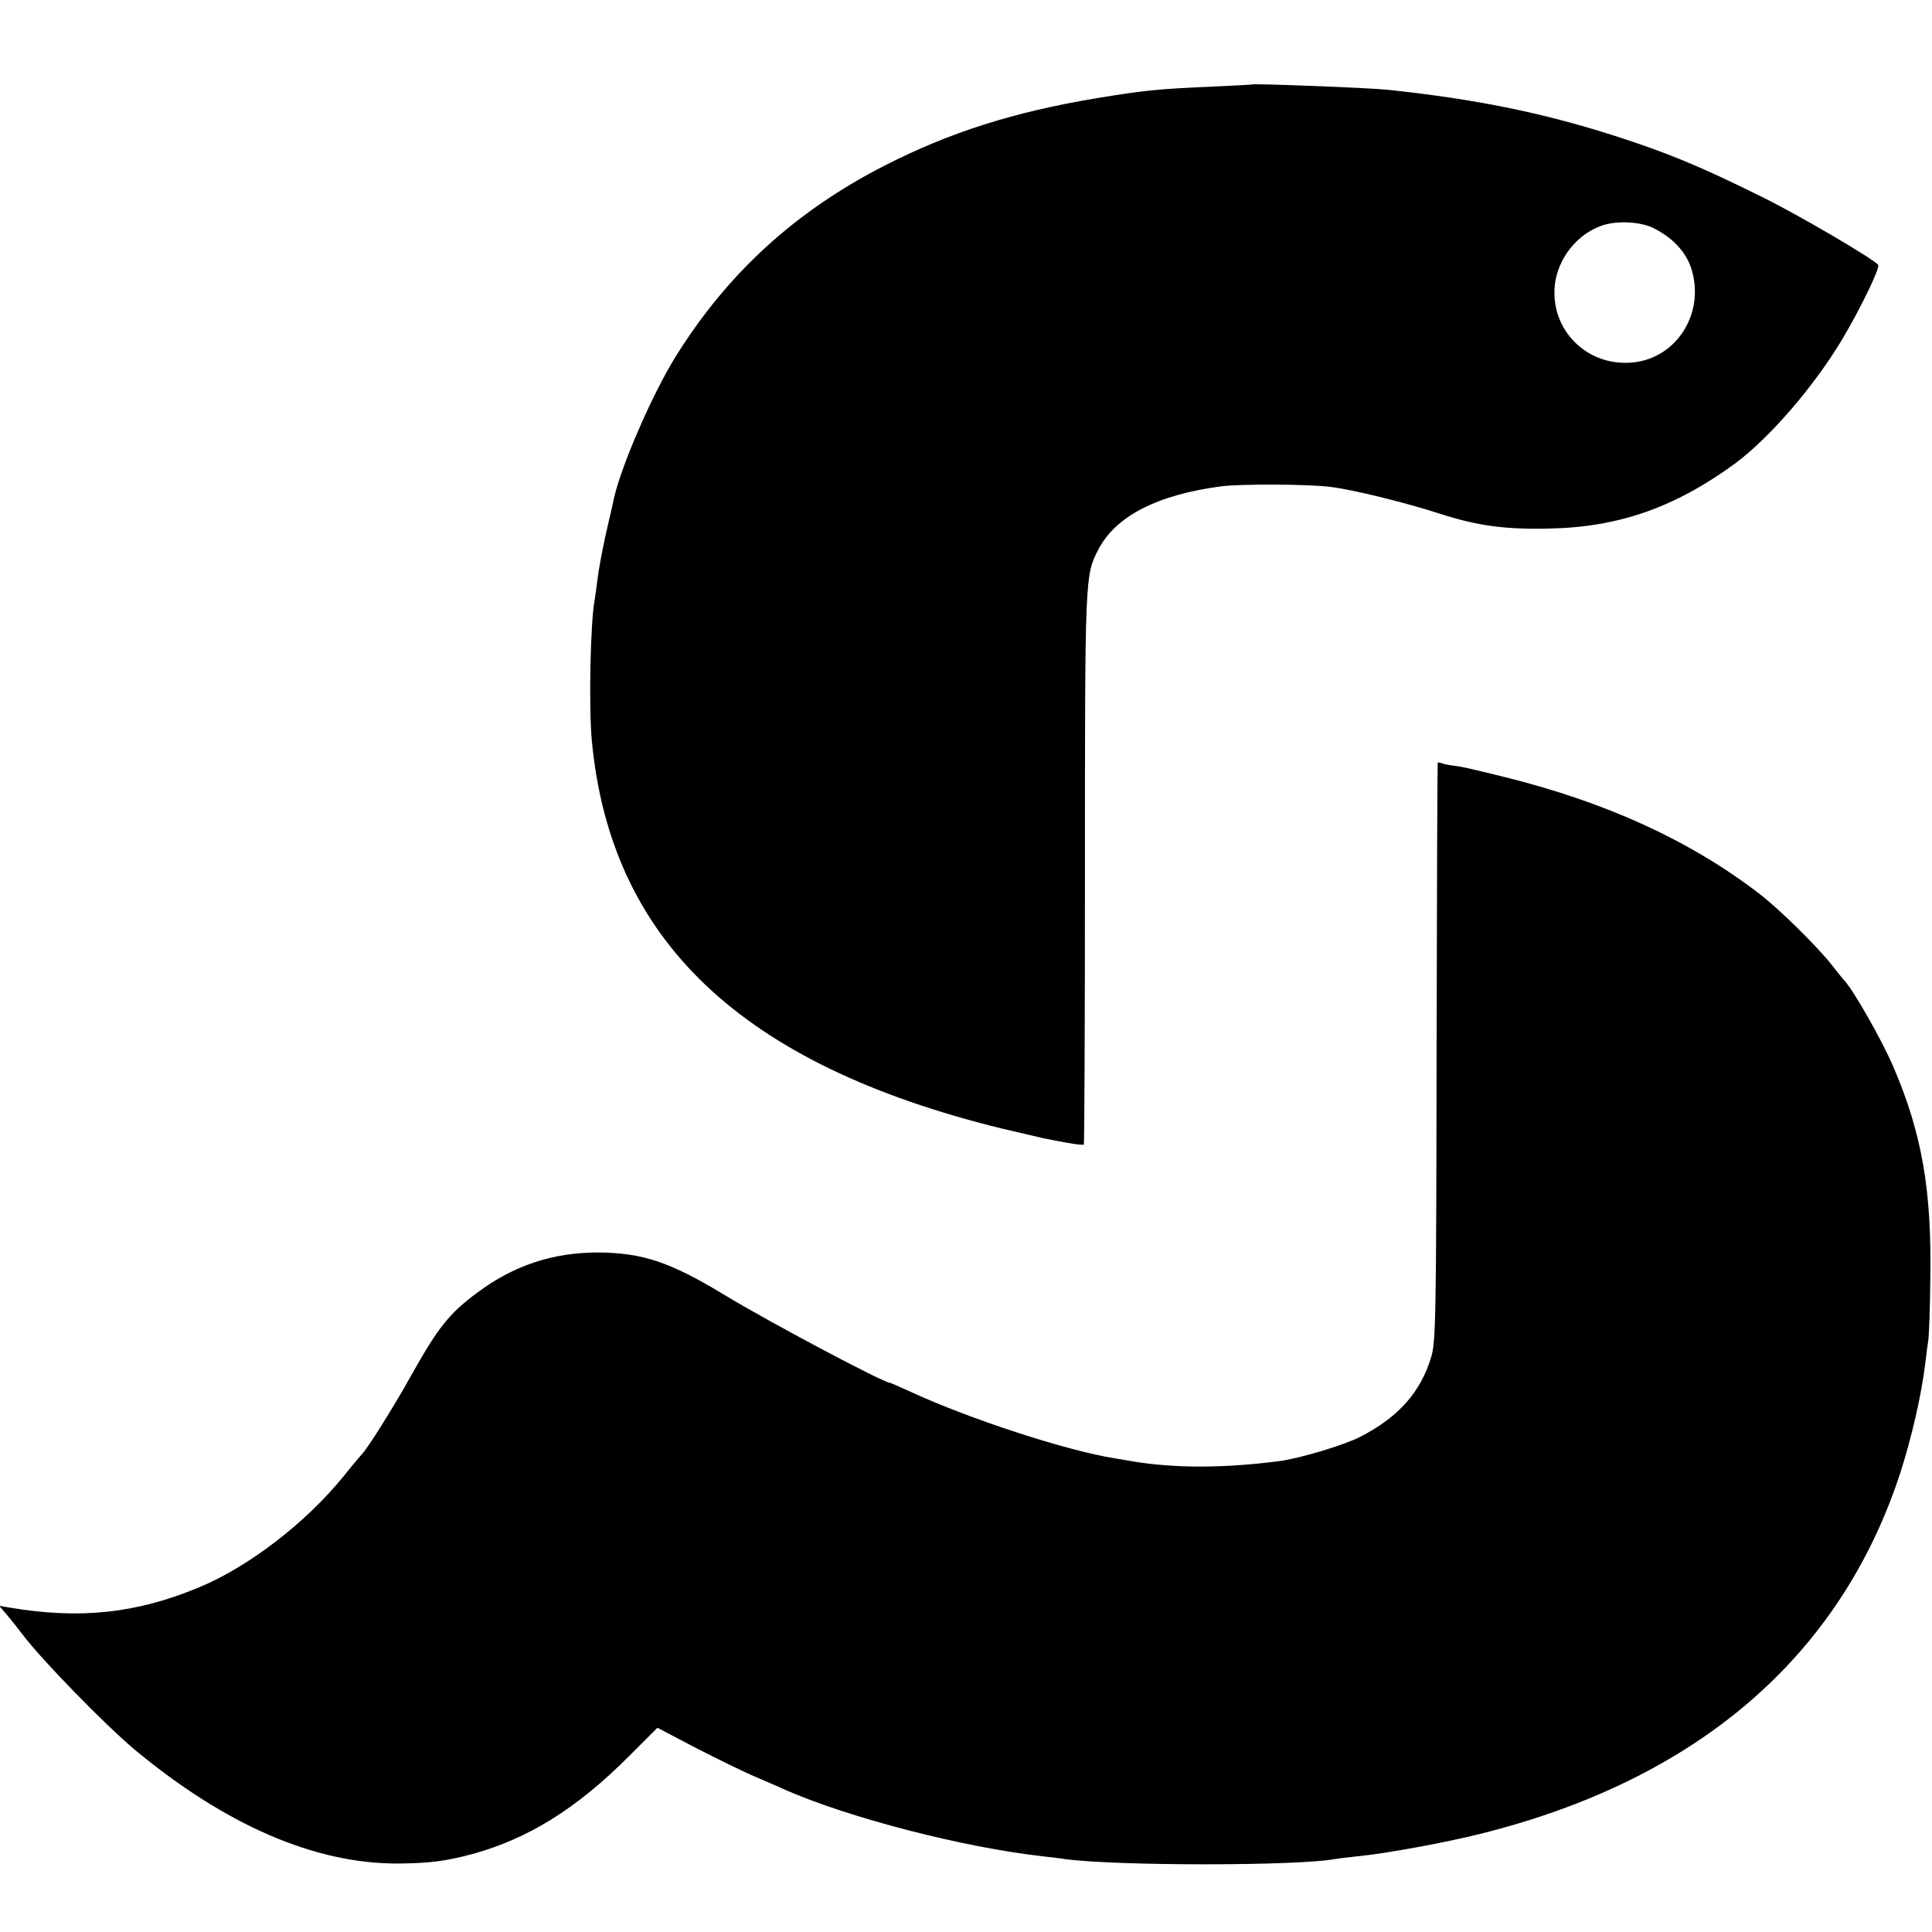
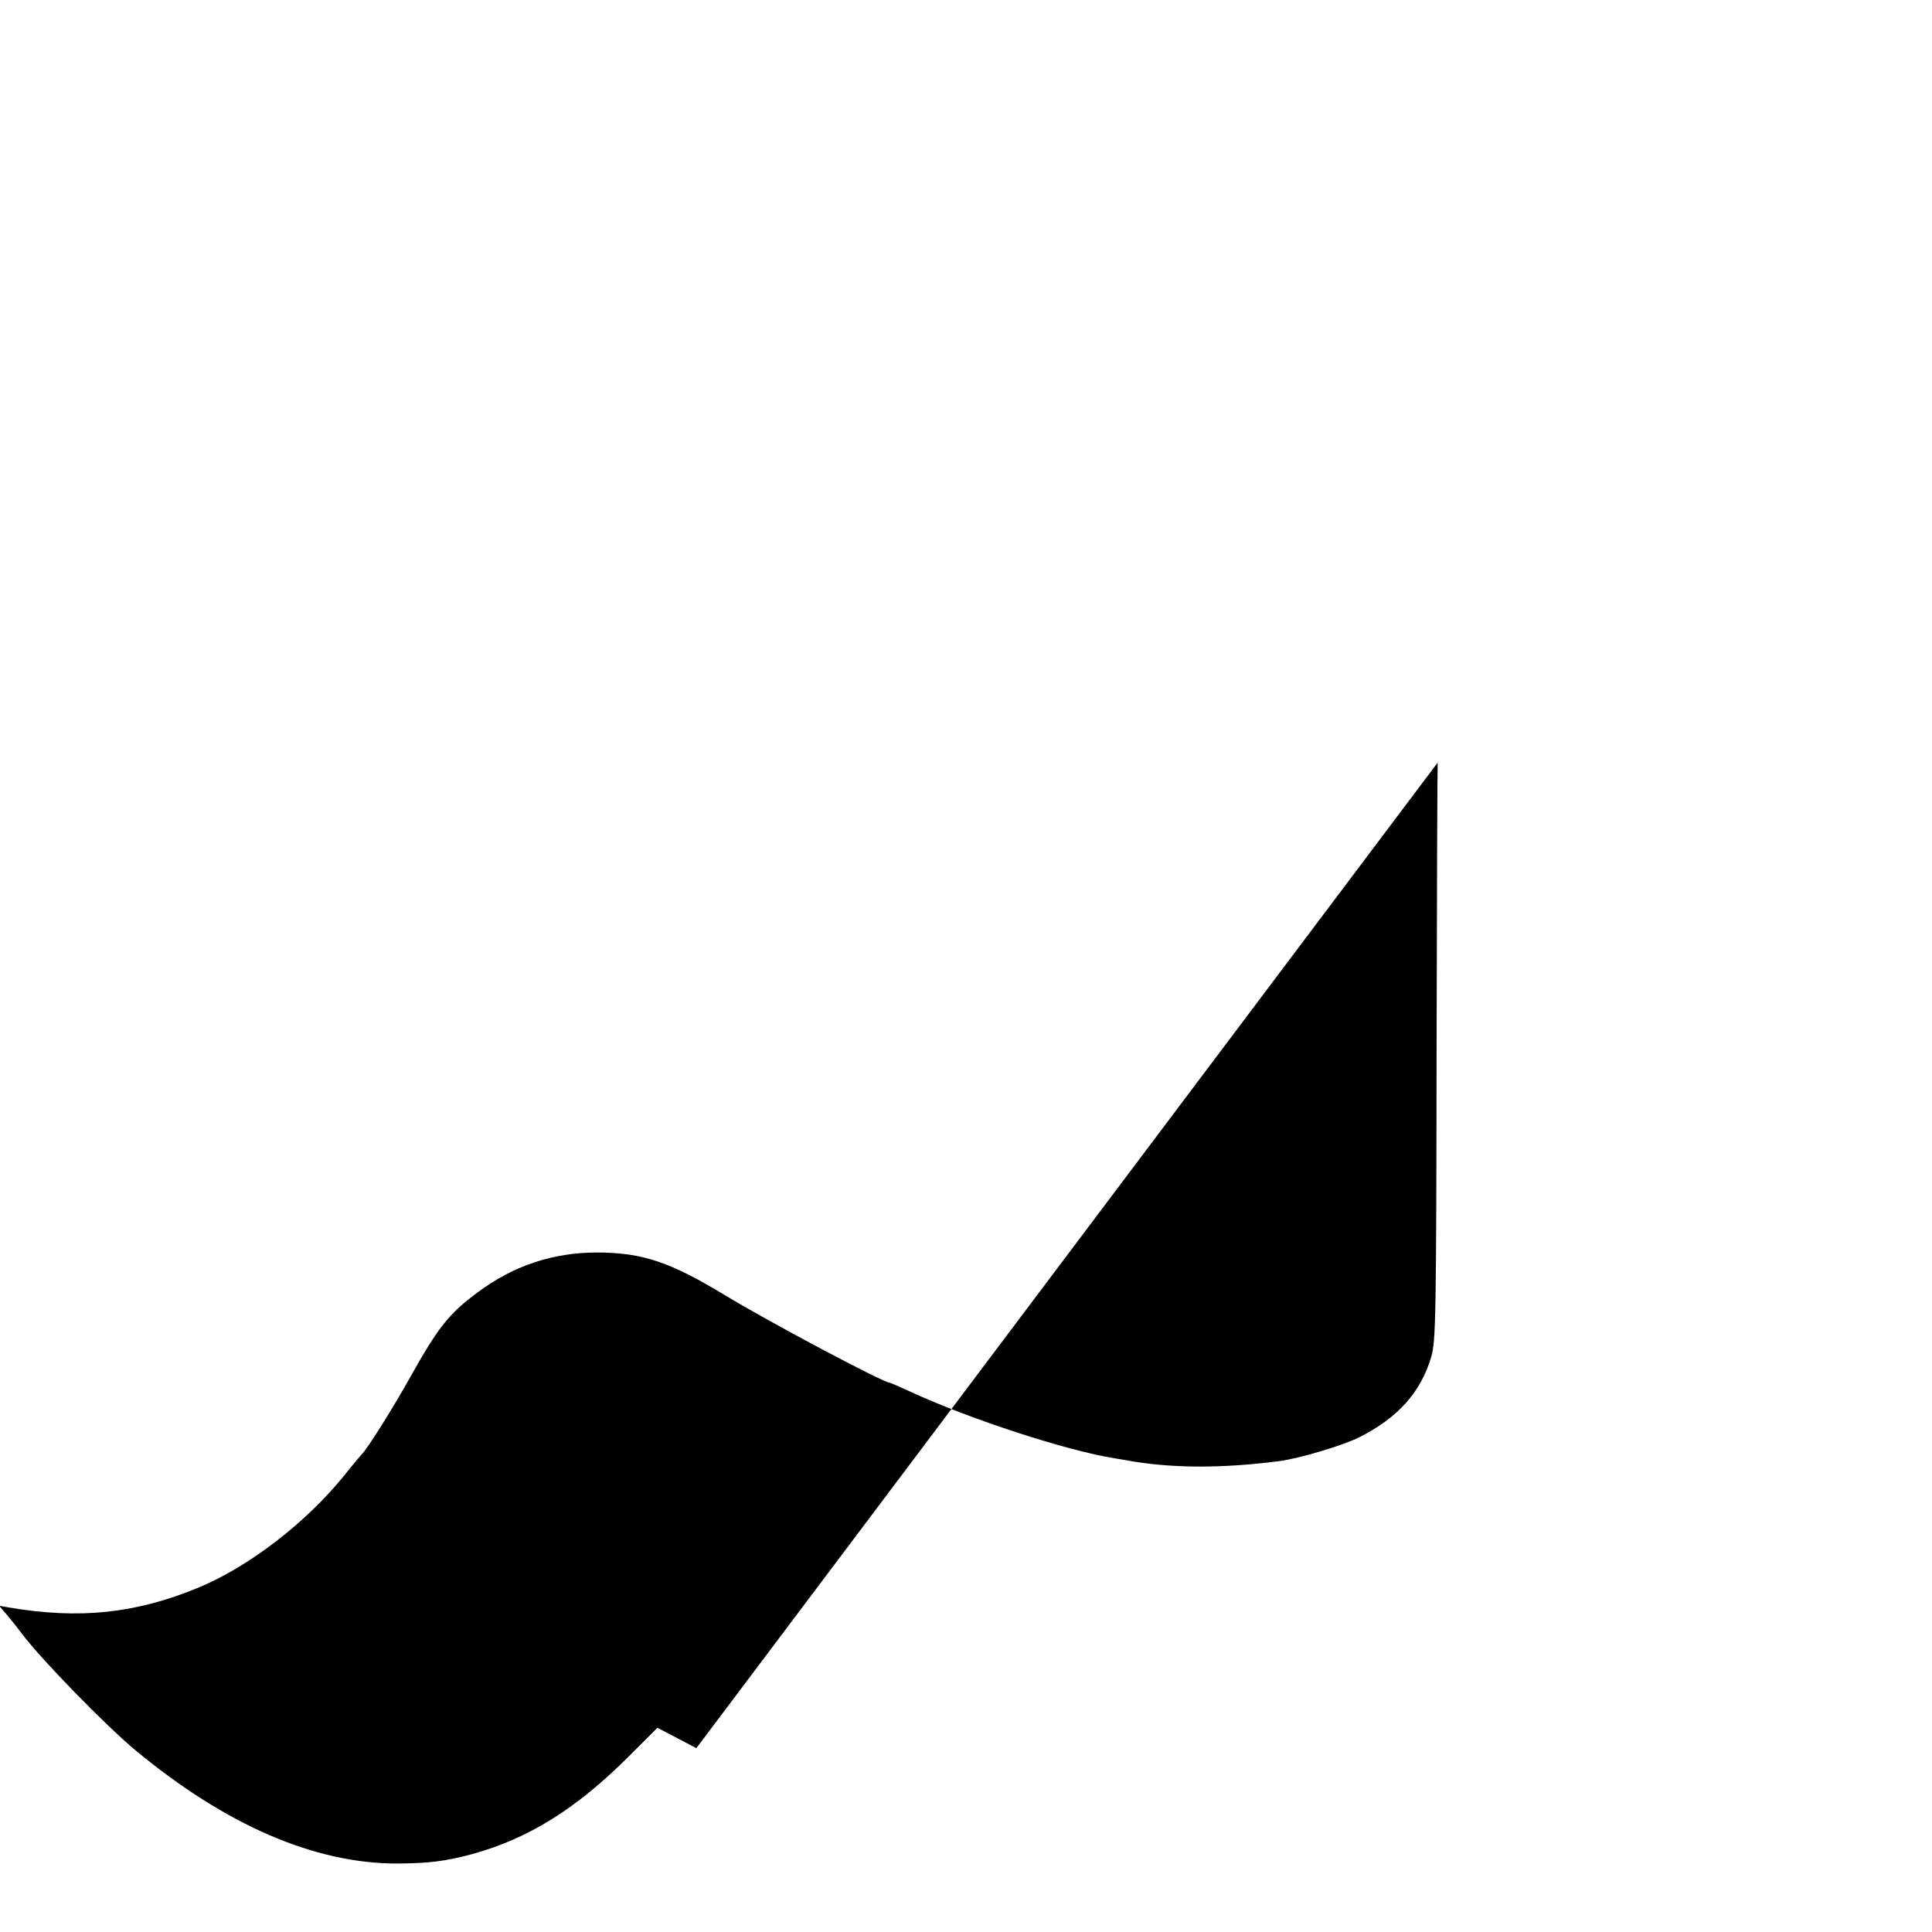
<svg xmlns="http://www.w3.org/2000/svg" version="1.0" width="700pt" height="700pt" viewBox="0 0 700 700" preserveAspectRatio="xMidYMid meet">
  <g transform="translate(0,700) scale(0.1,-0.1)" fill="#000000" stroke="none">
-     <path d="M4537 6694 c-1 -1 -67 -4 -147 -8 -193 -8 -249 -14 -418 -42 -300 -50 -532 -124 -767 -244 -324 -166 -569 -390 -757 -692 -84 -135 -196 -393 -223 -511 -2 -12 -16 -71 -30 -132 -13 -60 -27 -134 -30 -163 -4 -29 -8 -62 -10 -73 -16 -82 -22 -384 -11 -509 67 -727 541 -1177 1486 -1409 69 -16 136 -32 150 -35 14 -3 51 -10 83 -16 33 -6 61 -9 64 -7 2 3 4 452 4 998 0 1059 0 1064 48 1157 63 122 213 199 446 230 71 9 318 8 394 -2 84 -10 277 -58 397 -97 137 -44 236 -58 399 -54 250 5 455 77 672 236 125 93 285 278 388 450 67 113 137 258 130 269 -12 19 -286 180 -420 246 -226 112 -342 160 -535 222 -265 85 -511 134 -825 167 -70 7 -482 23 -488 19z m1459 -523 c71 -37 118 -91 135 -154 44 -162 -63 -320 -223 -331 -160 -11 -289 118 -275 277 9 98 80 189 172 220 56 19 143 14 191 -12z" />
-     <path d="M5209 4237 c-1 -1 -3 -472 -4 -1047 -1 -964 -3 -1050 -19 -1105 -38 -129 -120 -221 -260 -292 -59 -30 -220 -78 -292 -87 -200 -26 -378 -26 -529 -1 -16 3 -46 8 -65 11 -176 28 -525 142 -738 240 -41 19 -76 34 -78 34 -23 0 -439 221 -597 317 -200 121 -298 154 -462 155 -161 0 -304 -47 -435 -145 -103 -76 -143 -127 -241 -302 -61 -110 -160 -268 -179 -285 -3 -3 -31 -36 -62 -75 -137 -170 -344 -330 -526 -406 -228 -95 -433 -117 -691 -73 l-34 6 29 -34 c16 -19 40 -49 54 -68 68 -91 303 -332 410 -421 328 -272 649 -411 949 -411 116 1 173 8 271 34 204 56 378 164 568 354 l104 104 141 -74 c78 -40 176 -88 217 -105 41 -18 89 -38 105 -46 233 -102 647 -209 935 -241 30 -3 66 -8 80 -10 185 -25 839 -25 975 0 11 2 52 7 90 11 95 9 318 50 440 81 783 195 1301 640 1519 1304 42 129 79 291 92 403 3 29 8 63 10 77 3 14 7 117 8 230 5 316 -30 521 -132 760 -41 98 -152 292 -182 320 -3 3 -23 28 -44 55 -53 67 -190 202 -262 257 -250 192 -553 331 -924 423 -139 34 -152 37 -185 41 -16 2 -36 6 -42 9 -7 2 -14 3 -14 2z" />
+     <path d="M5209 4237 c-1 -1 -3 -472 -4 -1047 -1 -964 -3 -1050 -19 -1105 -38 -129 -120 -221 -260 -292 -59 -30 -220 -78 -292 -87 -200 -26 -378 -26 -529 -1 -16 3 -46 8 -65 11 -176 28 -525 142 -738 240 -41 19 -76 34 -78 34 -23 0 -439 221 -597 317 -200 121 -298 154 -462 155 -161 0 -304 -47 -435 -145 -103 -76 -143 -127 -241 -302 -61 -110 -160 -268 -179 -285 -3 -3 -31 -36 -62 -75 -137 -170 -344 -330 -526 -406 -228 -95 -433 -117 -691 -73 l-34 6 29 -34 c16 -19 40 -49 54 -68 68 -91 303 -332 410 -421 328 -272 649 -411 949 -411 116 1 173 8 271 34 204 56 378 164 568 354 l104 104 141 -74 z" />
  </g>
</svg>